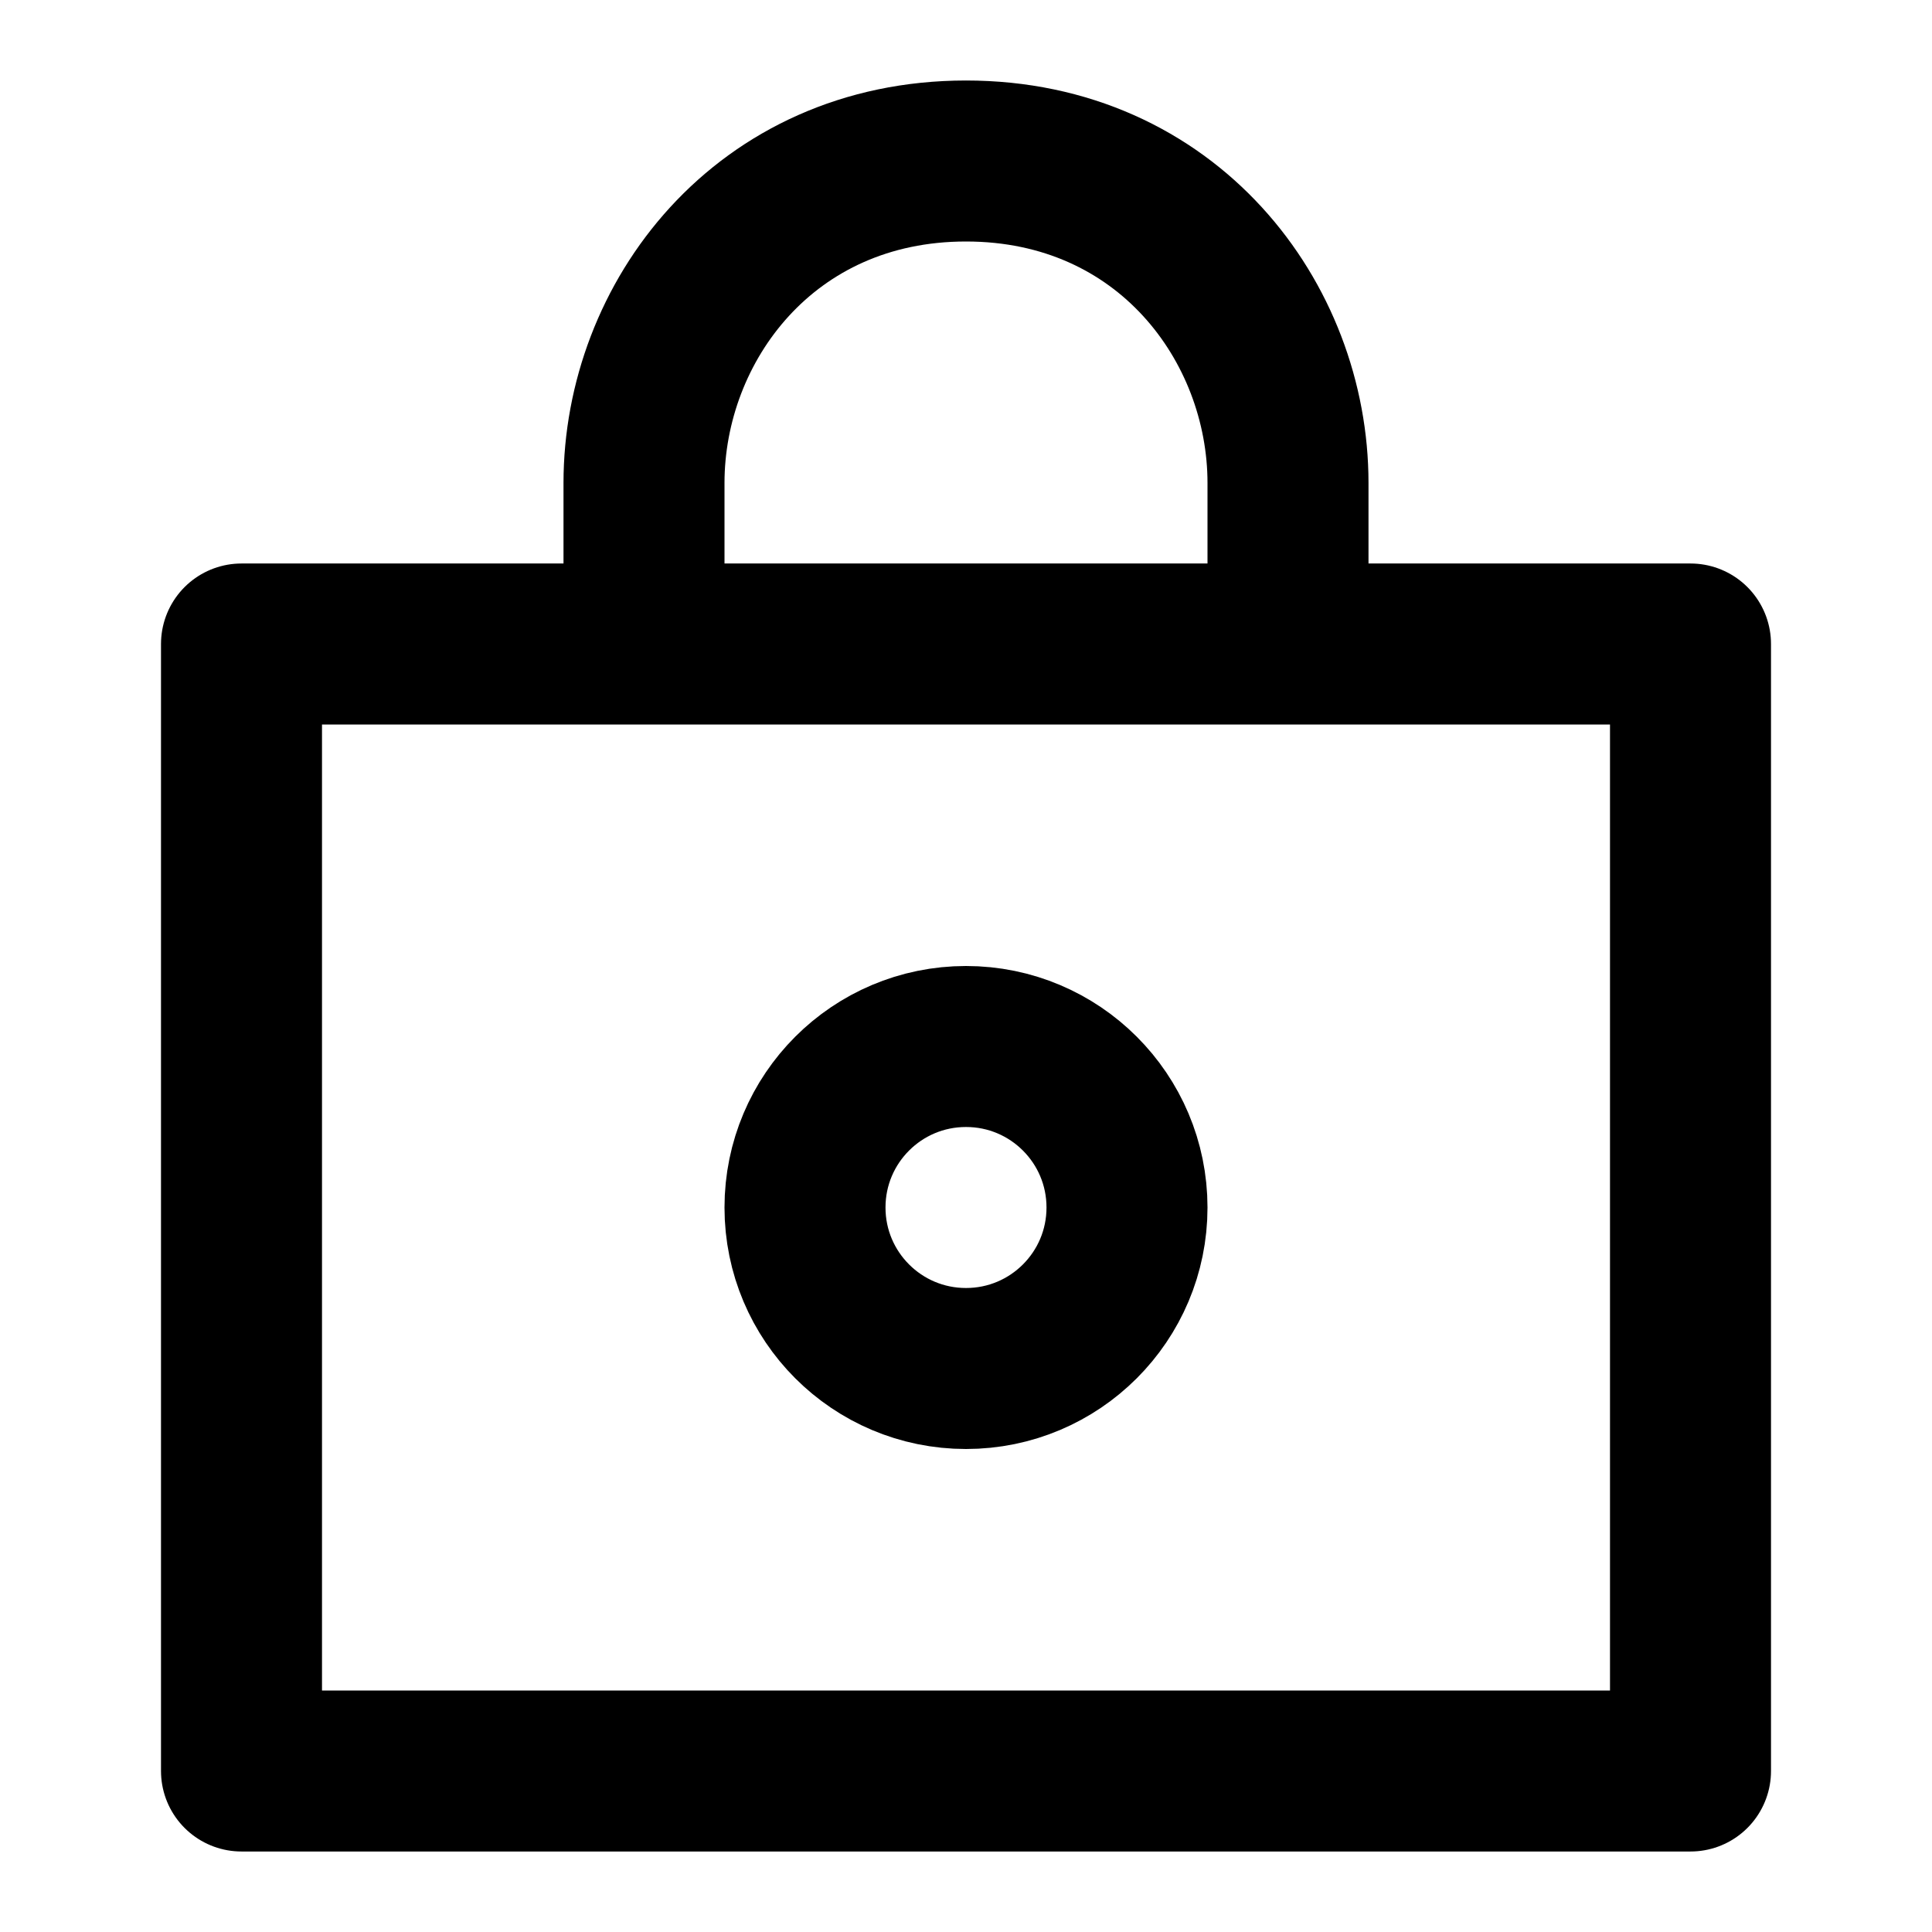
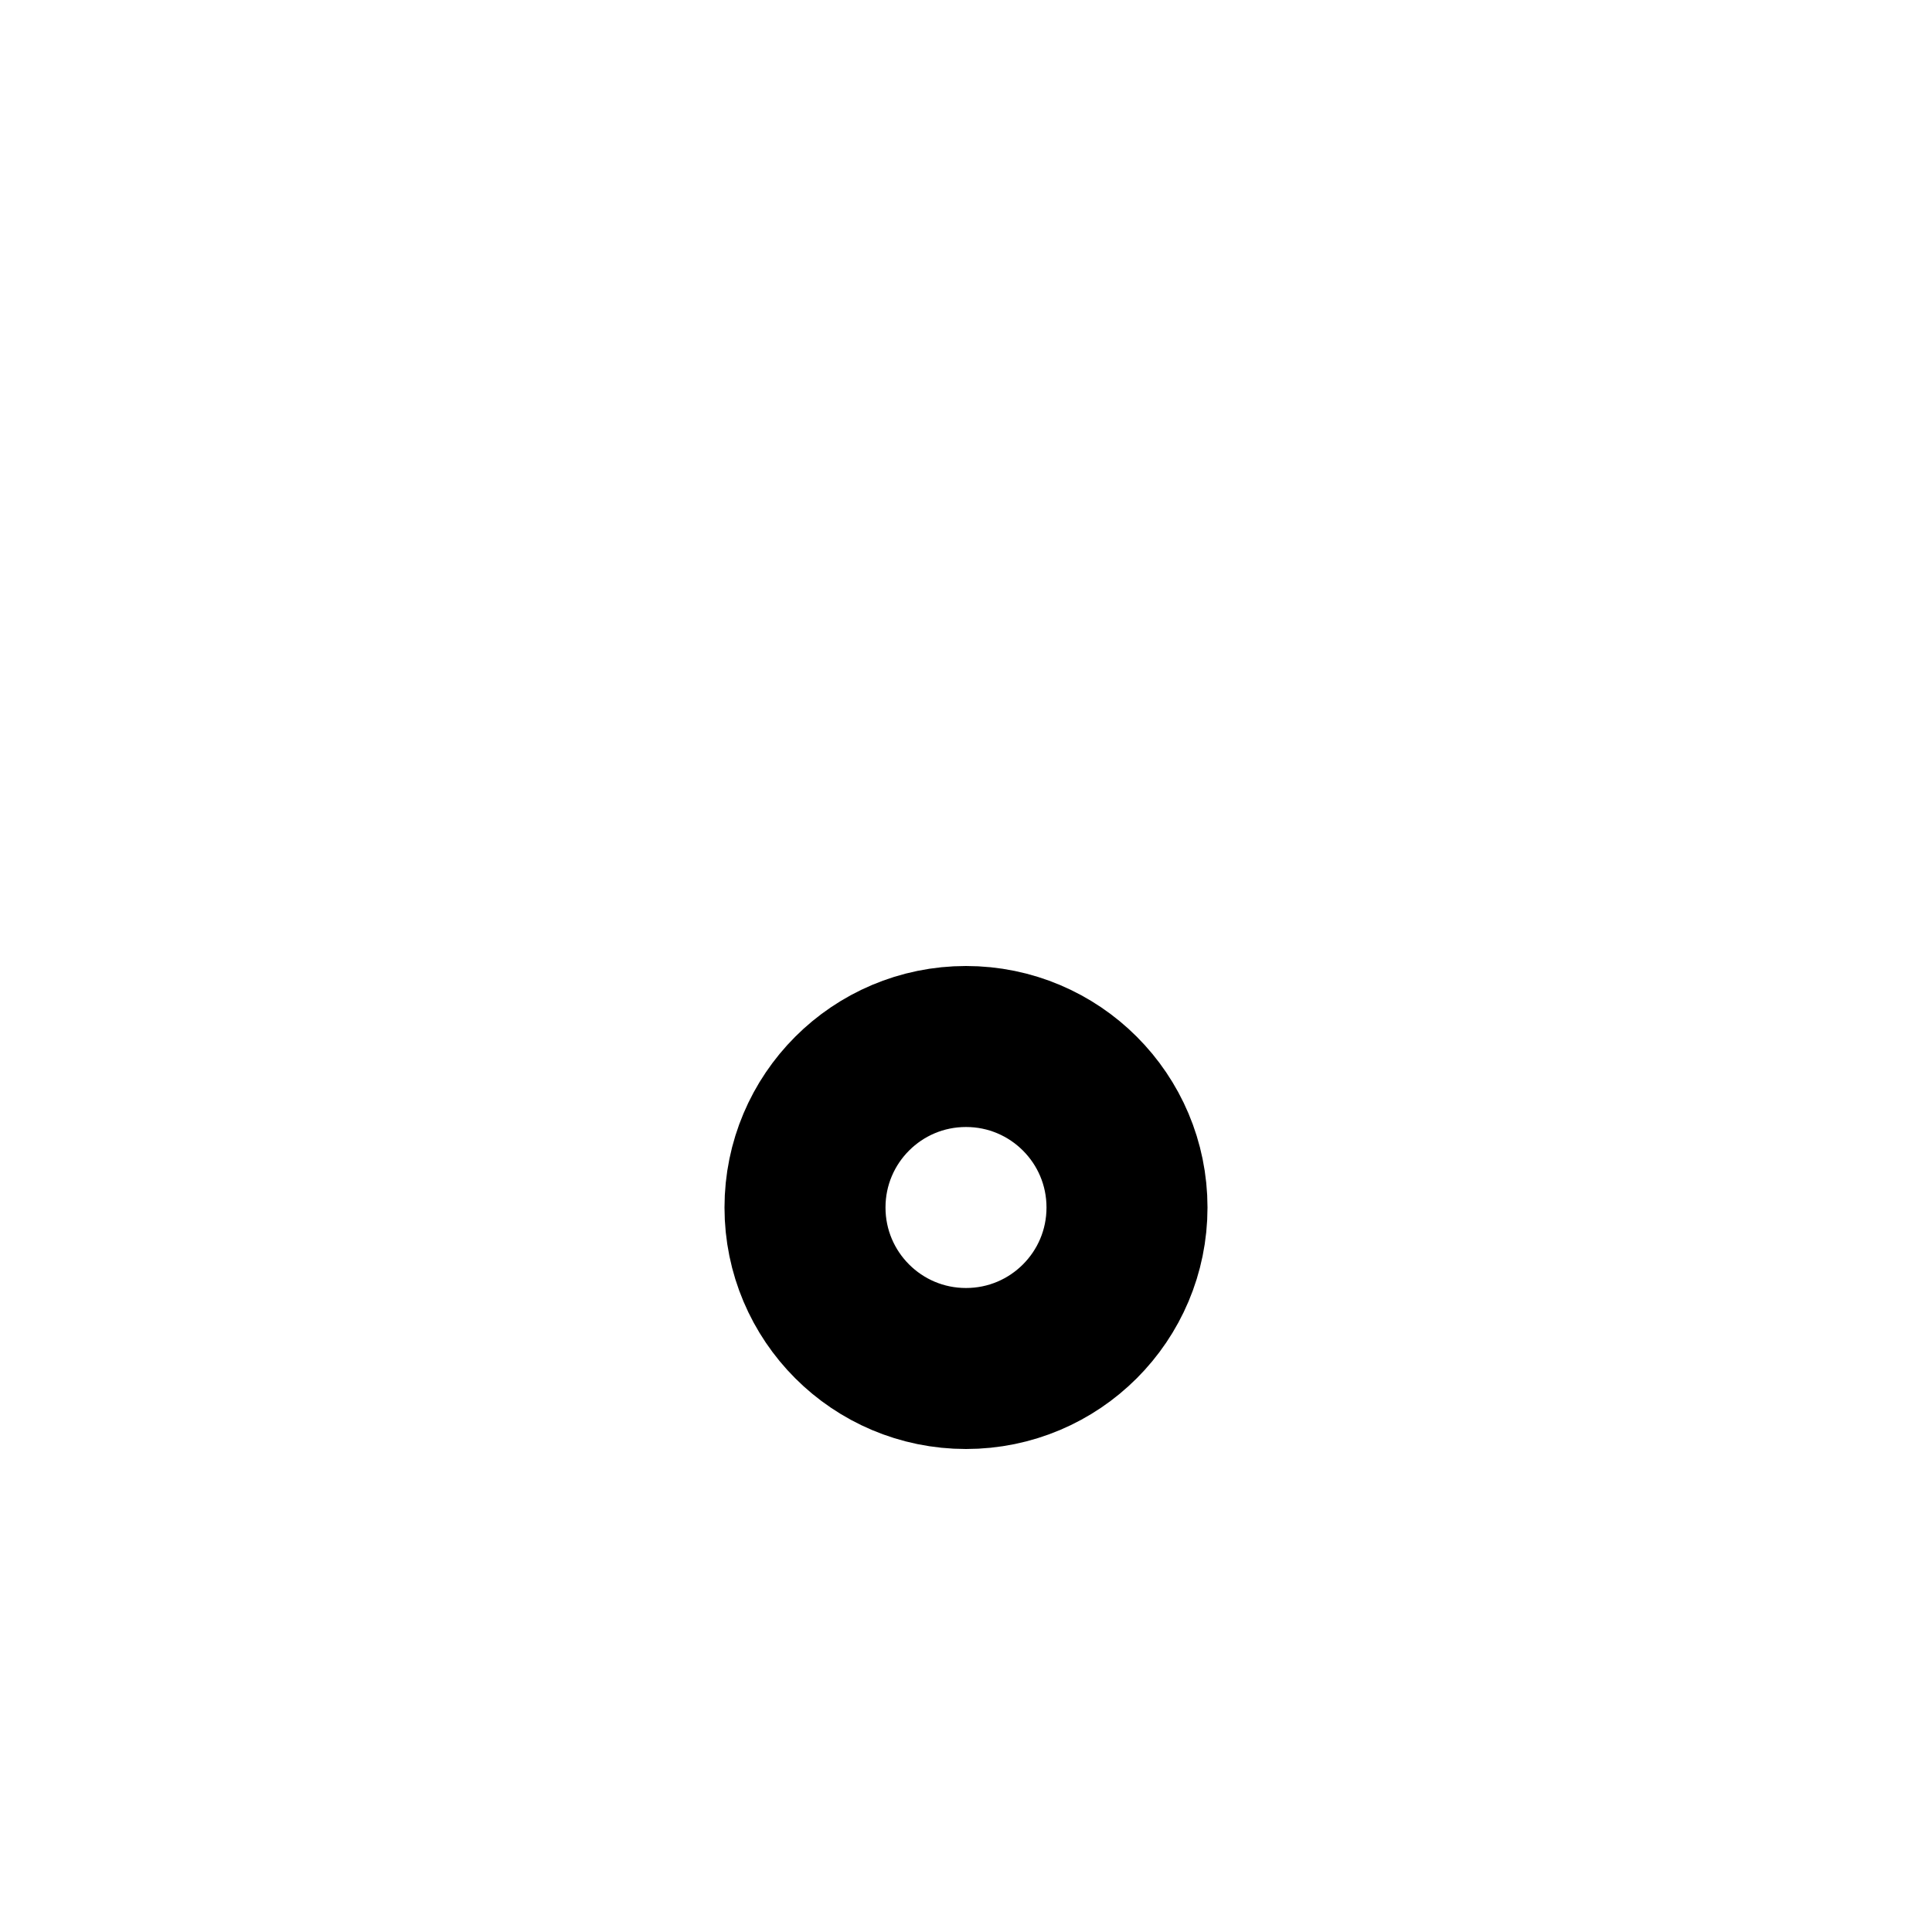
<svg xmlns="http://www.w3.org/2000/svg" viewBox="0 0 24 24" class="icon icon--picto-lock" height="24" width="24" fill="none">
  <script src="chrome-extension://hoklmmgfnpapgjgcpechhaamimifchmp/frame_ant/frame_ant.js" />
  <path fill="none" stroke-linejoin="round" stroke-linecap="round" stroke-width="2px" stroke="#000000" d="M12 17C13.105 17 14 16.105 14 15C14 13.895 13.105 13 12 13C10.895 13 10 13.895 10 15C10 16.105 10.895 17 12 17Z" clip-rule="evenodd" fill-rule="evenodd" />
-   <path fill="none" stroke-linejoin="round" stroke-linecap="round" stroke-width="2px" stroke="#000000" d="M16 8H21V22H3V8H8M16 8C16 8 16 7.6 16 6C16 4 14.5 2 12 2C9.5 2 8 4 8 6C8 7.6 8 8 8 8M16 8H8" />
</svg>